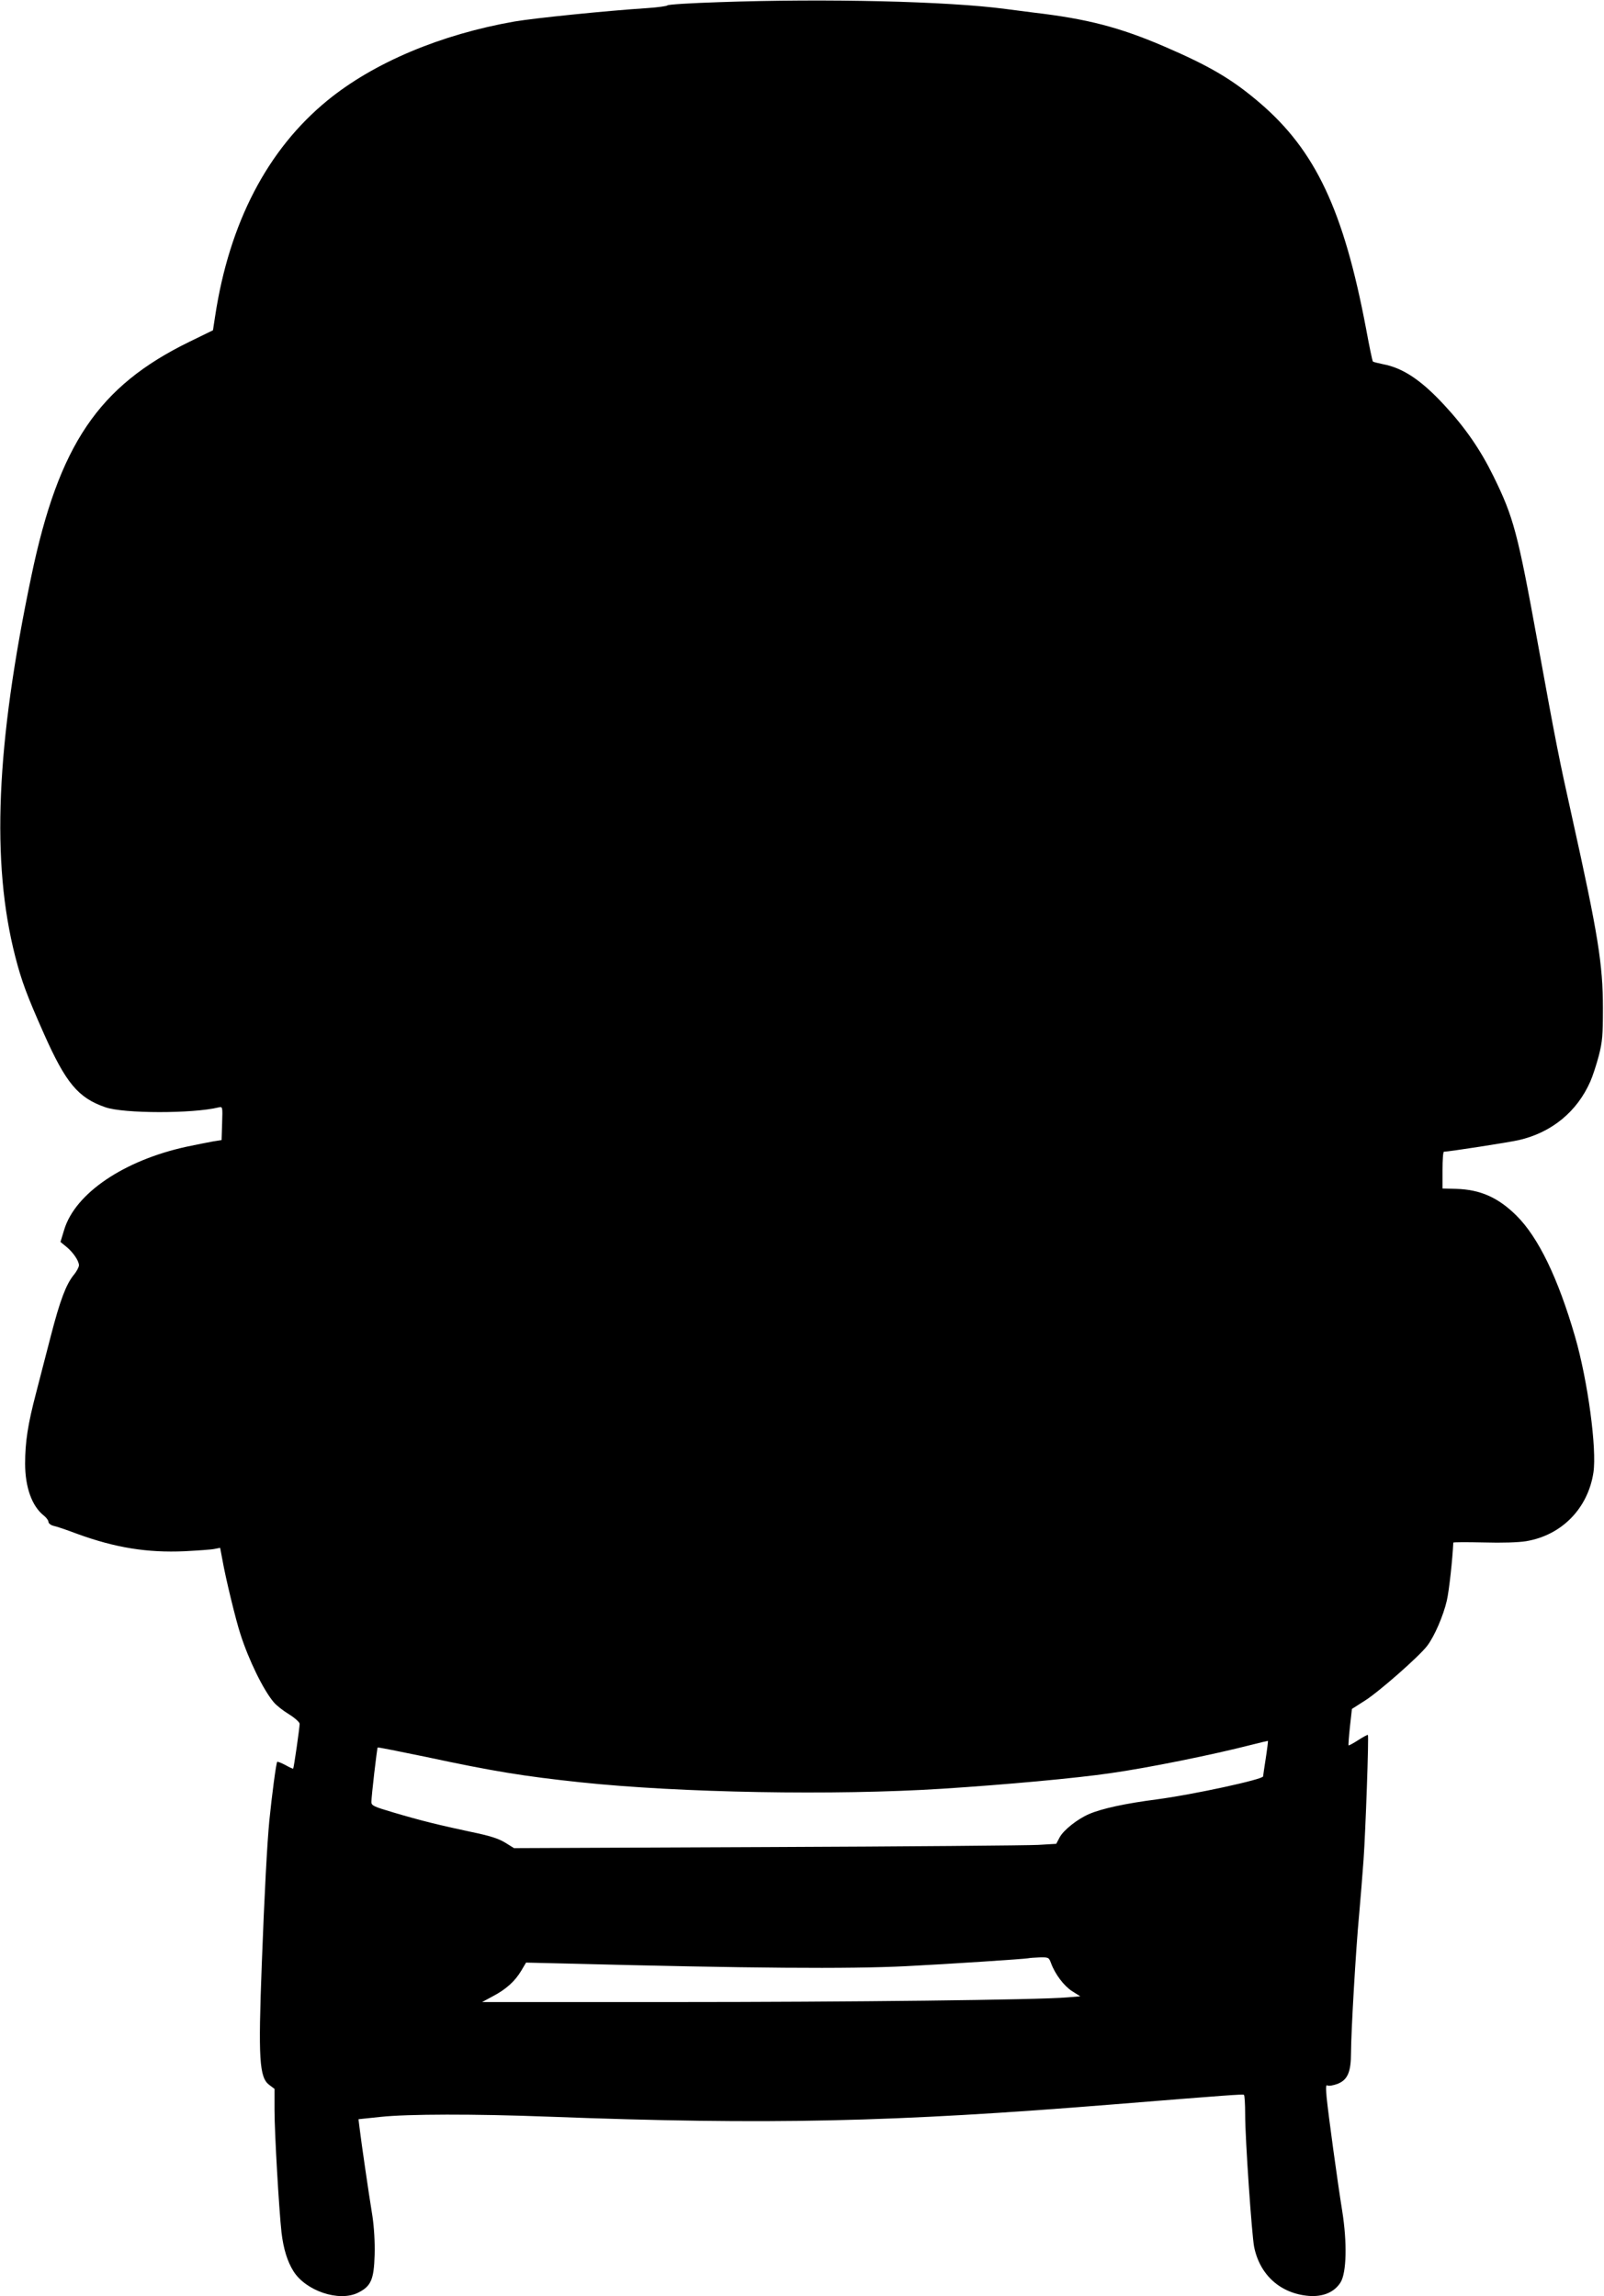
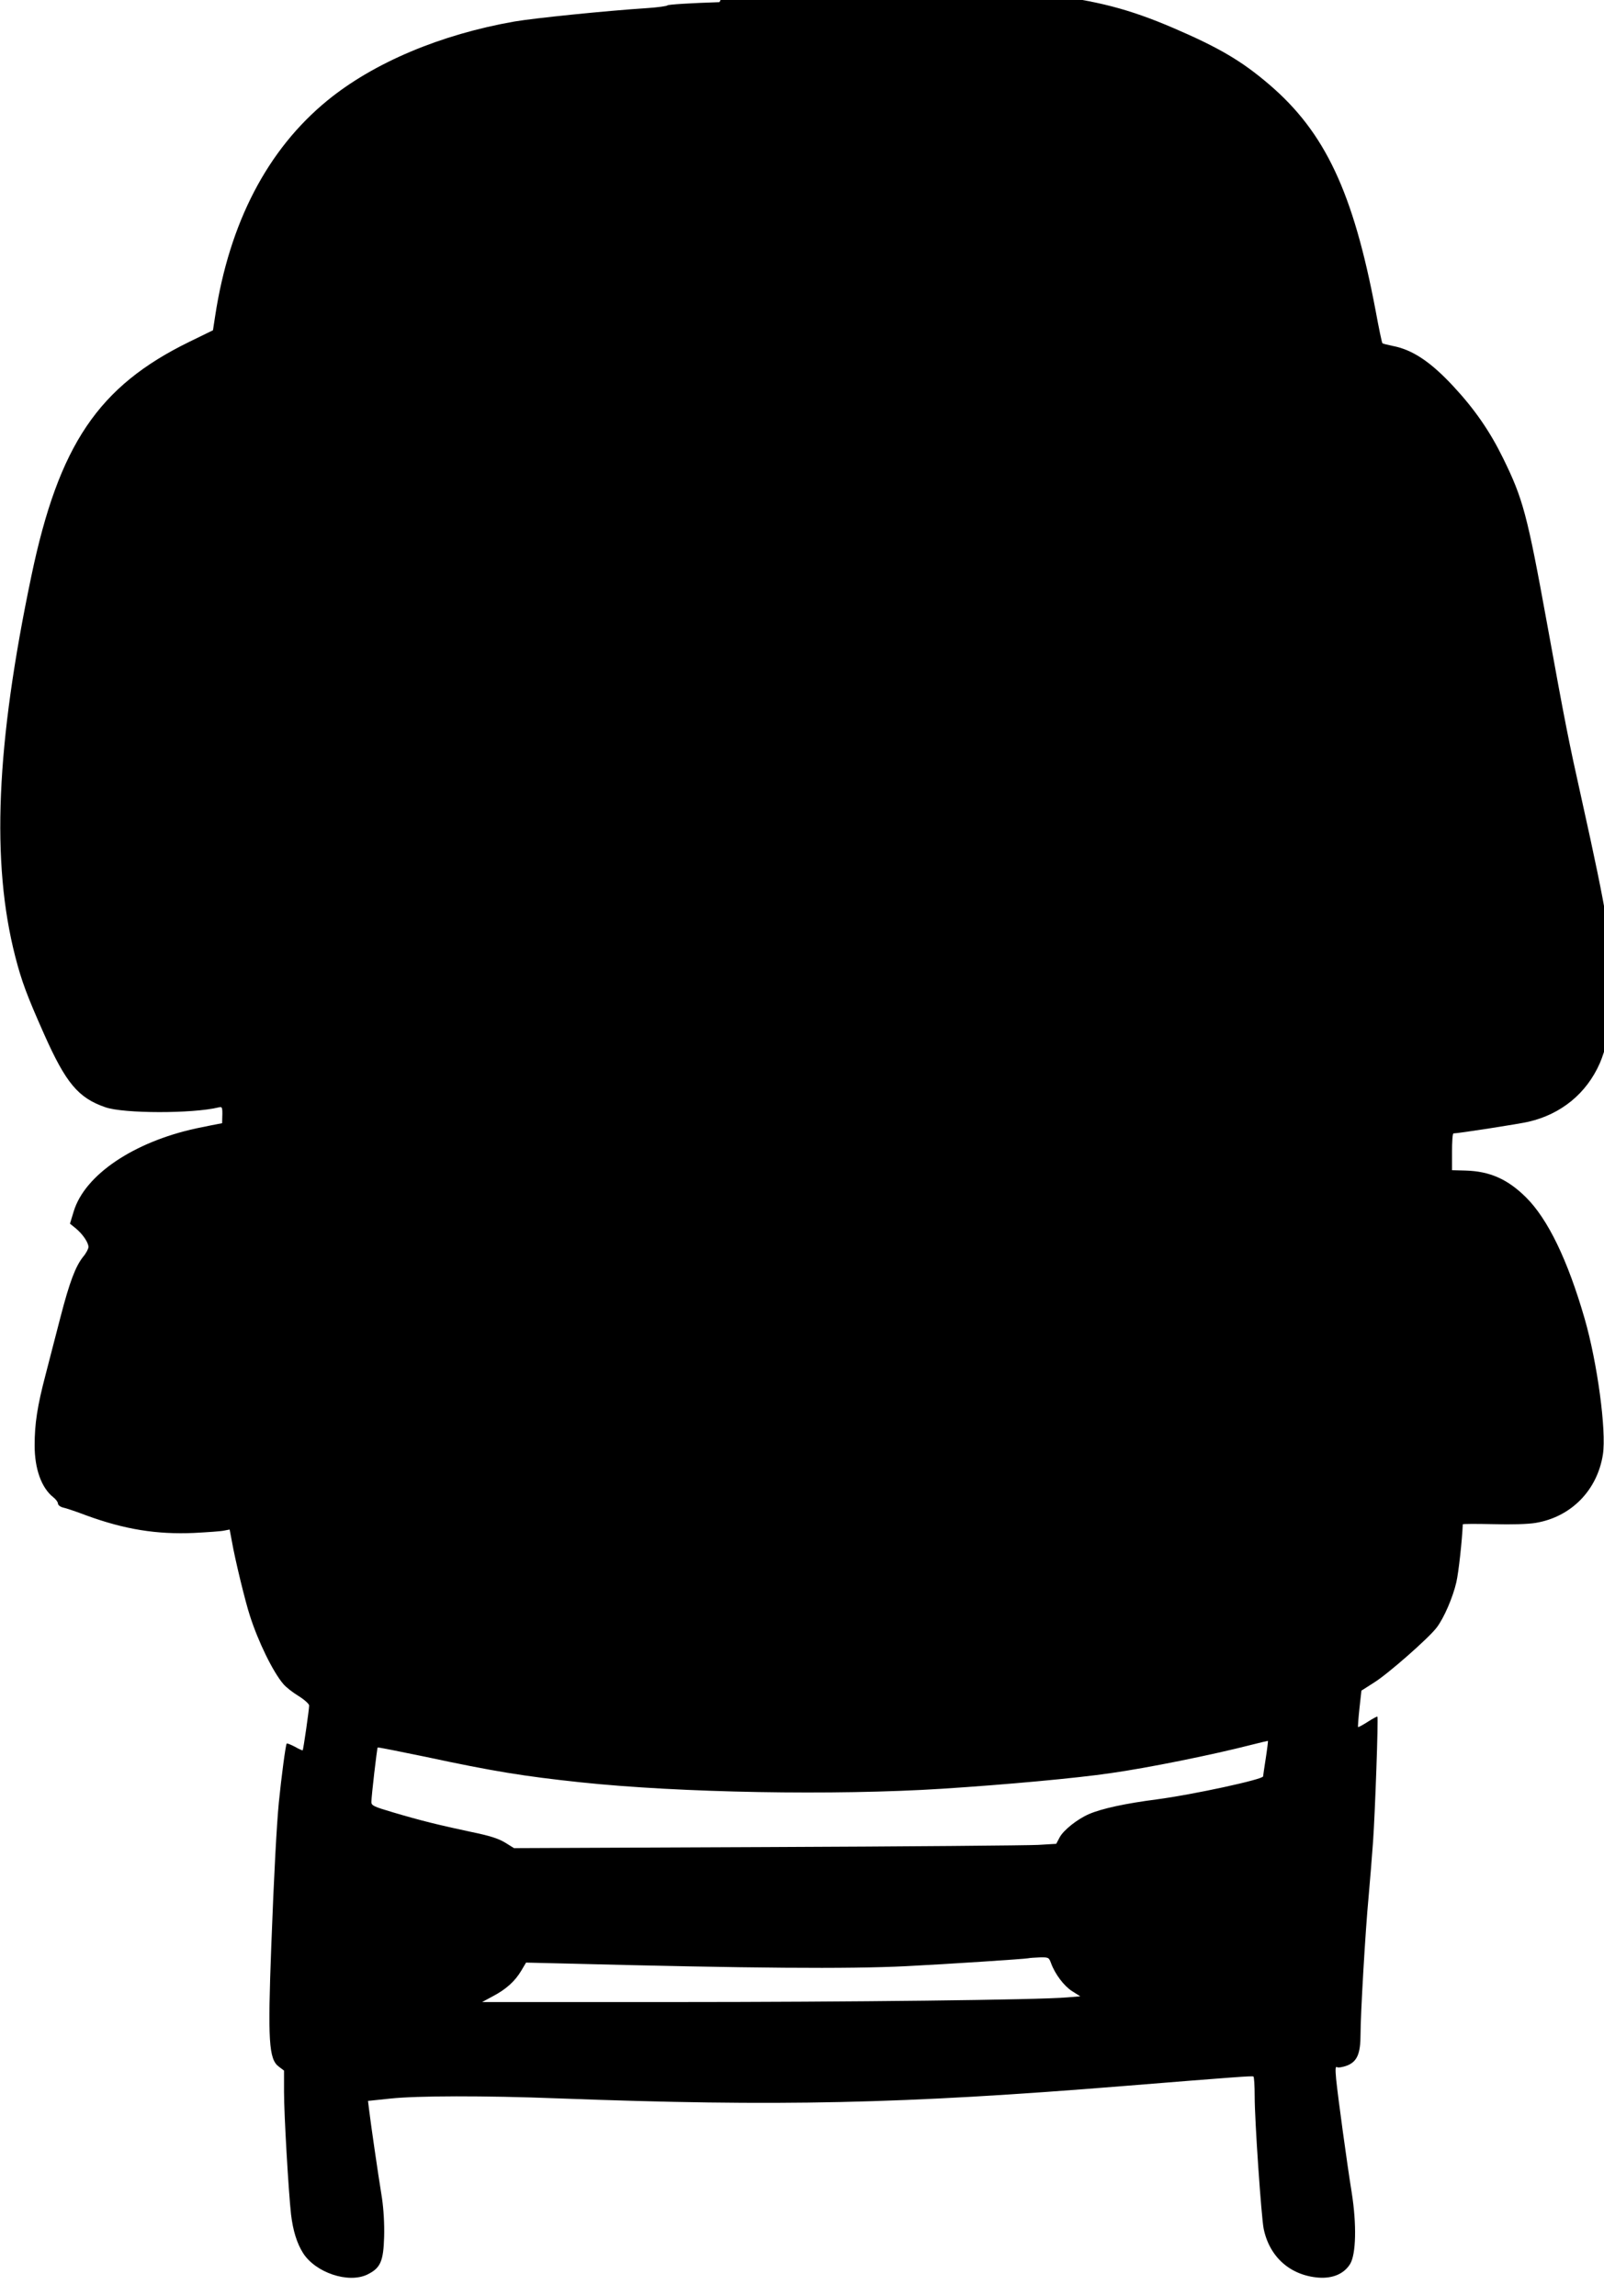
<svg xmlns="http://www.w3.org/2000/svg" version="1.0" width="894pt" height="1280pt" viewBox="0 0 894 1280" preserveAspectRatio="xMidYMid meet">
  <g transform="translate(0,1280) scale(0.1,-0.1)" fill="#000000" stroke="none">
-     <path d="M4010 12788 c-157 -5 -287 -13 -290 -18 -3 -4 -52 -11 -110 -15 -233 -15 -632 -56 -743 -75 -411 -72 -784 -229 -1042 -440 -334 -273 -547 -682 -626 -1203 l-12 -78 -131 -64 c-508 -248 -728 -574 -881 -1305 -197 -939 -225 -1597 -90 -2122 35 -136 64 -215 161 -433 121 -272 190 -355 341 -407 102 -36 488 -36 631 -1 23 5 23 5 20 -88 l-3 -94 -50 -8 c-27 -5 -93 -18 -145 -29 -349 -76 -620 -259 -682 -462 l-21 -69 32 -26 c38 -31 71 -79 71 -104 0 -10 -13 -35 -30 -55 -42 -53 -75 -139 -126 -336 -24 -94 -62 -238 -83 -321 -46 -175 -61 -273 -61 -394 0 -131 38 -237 104 -289 14 -11 26 -27 26 -35 0 -8 12 -18 27 -22 16 -3 75 -23 133 -45 214 -78 391 -106 598 -97 75 4 151 9 168 13 l31 6 13 -69 c17 -98 75 -337 100 -412 46 -144 128 -312 186 -380 14 -17 52 -47 85 -67 32 -20 59 -44 59 -53 0 -22 -32 -245 -36 -250 -1 -1 -21 7 -43 20 -23 12 -43 20 -46 18 -6 -6 -30 -189 -44 -329 -12 -126 -27 -399 -42 -800 -20 -526 -14 -631 42 -672 l29 -22 0 -117 c0 -129 25 -557 39 -684 11 -92 33 -162 67 -216 69 -109 252 -171 358 -120 74 36 90 74 94 211 2 72 -3 153 -12 215 -23 141 -63 419 -71 486 l-7 56 124 13 c149 16 521 17 938 1 1225 -46 1914 -31 3150 69 632 51 715 57 723 53 4 -2 7 -52 7 -111 0 -136 37 -671 50 -737 32 -157 147 -260 305 -273 80 -6 143 21 177 76 33 54 37 220 9 397 -26 161 -77 534 -87 634 -5 57 -4 72 5 66 7 -4 32 0 56 9 56 22 75 66 75 174 0 111 27 579 45 767 8 88 19 228 25 310 11 157 30 687 24 694 -2 2 -26 -11 -54 -29 -28 -18 -52 -31 -54 -29 -1 2 2 49 8 104 l11 99 72 46 c78 49 303 247 347 305 41 53 91 170 110 253 13 56 32 233 36 323 0 3 76 3 169 1 103 -3 195 0 237 7 198 33 344 182 375 382 20 132 -31 511 -102 757 -95 328 -205 555 -327 676 -102 101 -201 145 -336 149 l-76 2 0 103 c0 56 3 102 8 102 25 0 368 53 418 65 182 42 324 158 398 327 13 29 34 94 47 143 20 78 23 113 23 265 0 244 -27 412 -172 1065 -73 328 -89 408 -192 975 -111 611 -134 697 -246 925 -73 149 -158 272 -276 399 -128 138 -229 205 -340 226 -28 6 -54 12 -56 15 -3 2 -20 84 -38 182 -125 661 -282 994 -593 1260 -153 131 -279 205 -532 314 -249 107 -430 154 -729 189 -41 5 -111 14 -155 20 -323 43 -999 59 -1595 38z m3045 -9788 c-8 -52 -15 -98 -15 -102 0 -17 -393 -102 -591 -128 -177 -23 -307 -51 -379 -82 -65 -28 -142 -89 -164 -130 l-19 -36 -101 -6 c-56 -3 -735 -9 -1511 -12 l-1410 -6 -50 31 c-38 23 -85 38 -192 60 -178 38 -276 62 -431 108 -108 32 -122 38 -122 58 0 32 31 299 35 304 2 2 122 -22 267 -52 378 -81 545 -108 863 -142 558 -59 1417 -74 2015 -36 358 23 750 59 940 87 206 29 567 102 785 158 50 13 91 22 92 22 1 -1 -4 -44 -12 -96z m-1197 -1143 c22 -61 72 -127 117 -156 l46 -29 -73 -6 c-159 -14 -1216 -26 -2212 -26 l-1049 0 61 33 c74 39 123 84 158 143 l26 44 211 -5 c1050 -27 1584 -31 1907 -15 240 12 660 40 680 44 8 2 38 4 65 5 49 1 51 0 63 -32z" />
+     <path d="M4010 12788 c-157 -5 -287 -13 -290 -18 -3 -4 -52 -11 -110 -15 -233 -15 -632 -56 -743 -75 -411 -72 -784 -229 -1042 -440 -334 -273 -547 -682 -626 -1203 l-12 -78 -131 -64 c-508 -248 -728 -574 -881 -1305 -197 -939 -225 -1597 -90 -2122 35 -136 64 -215 161 -433 121 -272 190 -355 341 -407 102 -36 488 -36 631 -1 23 5 23 5 20 -88 c-27 -5 -93 -18 -145 -29 -349 -76 -620 -259 -682 -462 l-21 -69 32 -26 c38 -31 71 -79 71 -104 0 -10 -13 -35 -30 -55 -42 -53 -75 -139 -126 -336 -24 -94 -62 -238 -83 -321 -46 -175 -61 -273 -61 -394 0 -131 38 -237 104 -289 14 -11 26 -27 26 -35 0 -8 12 -18 27 -22 16 -3 75 -23 133 -45 214 -78 391 -106 598 -97 75 4 151 9 168 13 l31 6 13 -69 c17 -98 75 -337 100 -412 46 -144 128 -312 186 -380 14 -17 52 -47 85 -67 32 -20 59 -44 59 -53 0 -22 -32 -245 -36 -250 -1 -1 -21 7 -43 20 -23 12 -43 20 -46 18 -6 -6 -30 -189 -44 -329 -12 -126 -27 -399 -42 -800 -20 -526 -14 -631 42 -672 l29 -22 0 -117 c0 -129 25 -557 39 -684 11 -92 33 -162 67 -216 69 -109 252 -171 358 -120 74 36 90 74 94 211 2 72 -3 153 -12 215 -23 141 -63 419 -71 486 l-7 56 124 13 c149 16 521 17 938 1 1225 -46 1914 -31 3150 69 632 51 715 57 723 53 4 -2 7 -52 7 -111 0 -136 37 -671 50 -737 32 -157 147 -260 305 -273 80 -6 143 21 177 76 33 54 37 220 9 397 -26 161 -77 534 -87 634 -5 57 -4 72 5 66 7 -4 32 0 56 9 56 22 75 66 75 174 0 111 27 579 45 767 8 88 19 228 25 310 11 157 30 687 24 694 -2 2 -26 -11 -54 -29 -28 -18 -52 -31 -54 -29 -1 2 2 49 8 104 l11 99 72 46 c78 49 303 247 347 305 41 53 91 170 110 253 13 56 32 233 36 323 0 3 76 3 169 1 103 -3 195 0 237 7 198 33 344 182 375 382 20 132 -31 511 -102 757 -95 328 -205 555 -327 676 -102 101 -201 145 -336 149 l-76 2 0 103 c0 56 3 102 8 102 25 0 368 53 418 65 182 42 324 158 398 327 13 29 34 94 47 143 20 78 23 113 23 265 0 244 -27 412 -172 1065 -73 328 -89 408 -192 975 -111 611 -134 697 -246 925 -73 149 -158 272 -276 399 -128 138 -229 205 -340 226 -28 6 -54 12 -56 15 -3 2 -20 84 -38 182 -125 661 -282 994 -593 1260 -153 131 -279 205 -532 314 -249 107 -430 154 -729 189 -41 5 -111 14 -155 20 -323 43 -999 59 -1595 38z m3045 -9788 c-8 -52 -15 -98 -15 -102 0 -17 -393 -102 -591 -128 -177 -23 -307 -51 -379 -82 -65 -28 -142 -89 -164 -130 l-19 -36 -101 -6 c-56 -3 -735 -9 -1511 -12 l-1410 -6 -50 31 c-38 23 -85 38 -192 60 -178 38 -276 62 -431 108 -108 32 -122 38 -122 58 0 32 31 299 35 304 2 2 122 -22 267 -52 378 -81 545 -108 863 -142 558 -59 1417 -74 2015 -36 358 23 750 59 940 87 206 29 567 102 785 158 50 13 91 22 92 22 1 -1 -4 -44 -12 -96z m-1197 -1143 c22 -61 72 -127 117 -156 l46 -29 -73 -6 c-159 -14 -1216 -26 -2212 -26 l-1049 0 61 33 c74 39 123 84 158 143 l26 44 211 -5 c1050 -27 1584 -31 1907 -15 240 12 660 40 680 44 8 2 38 4 65 5 49 1 51 0 63 -32z" />
  </g>
</svg>